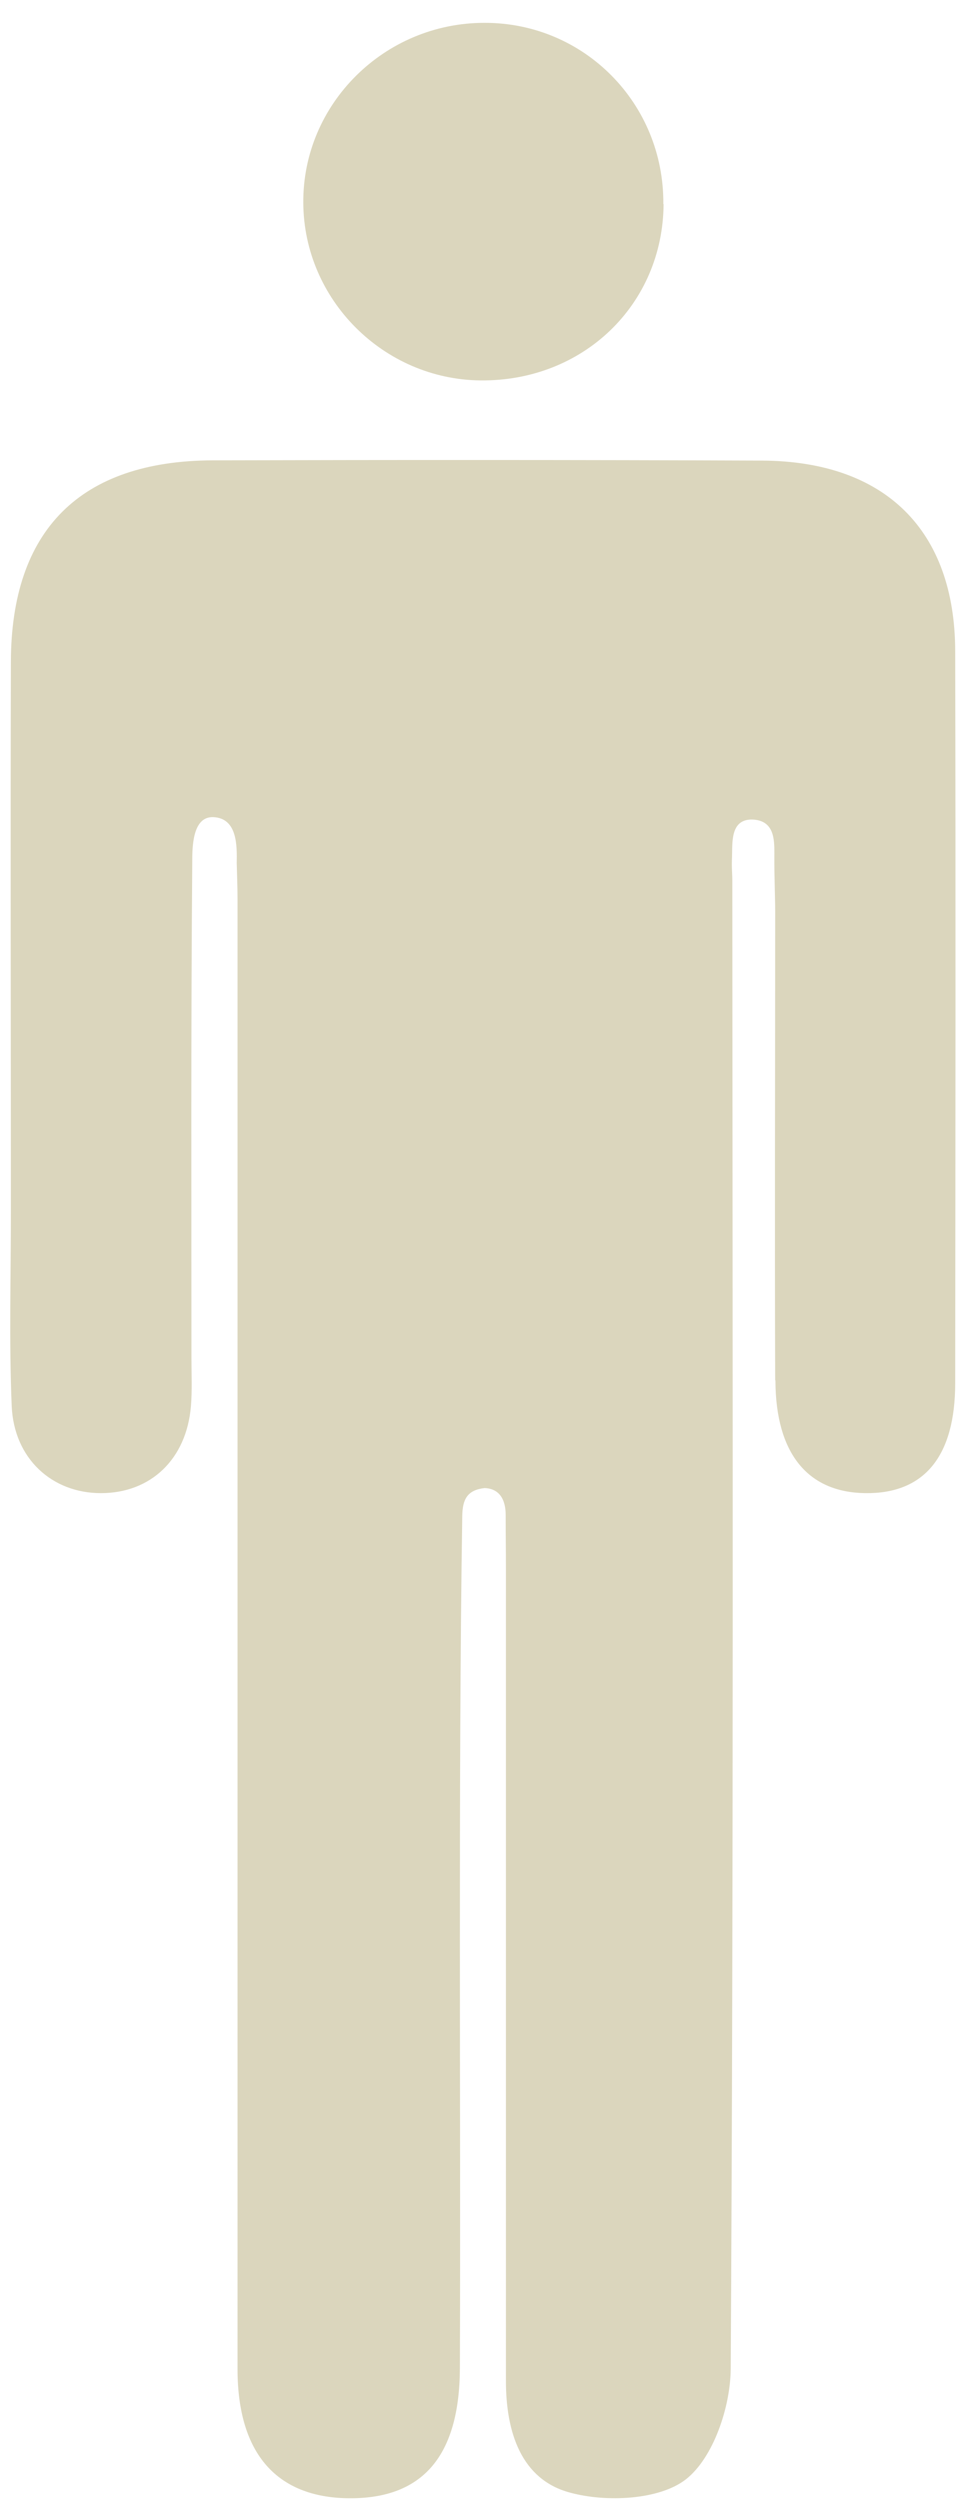
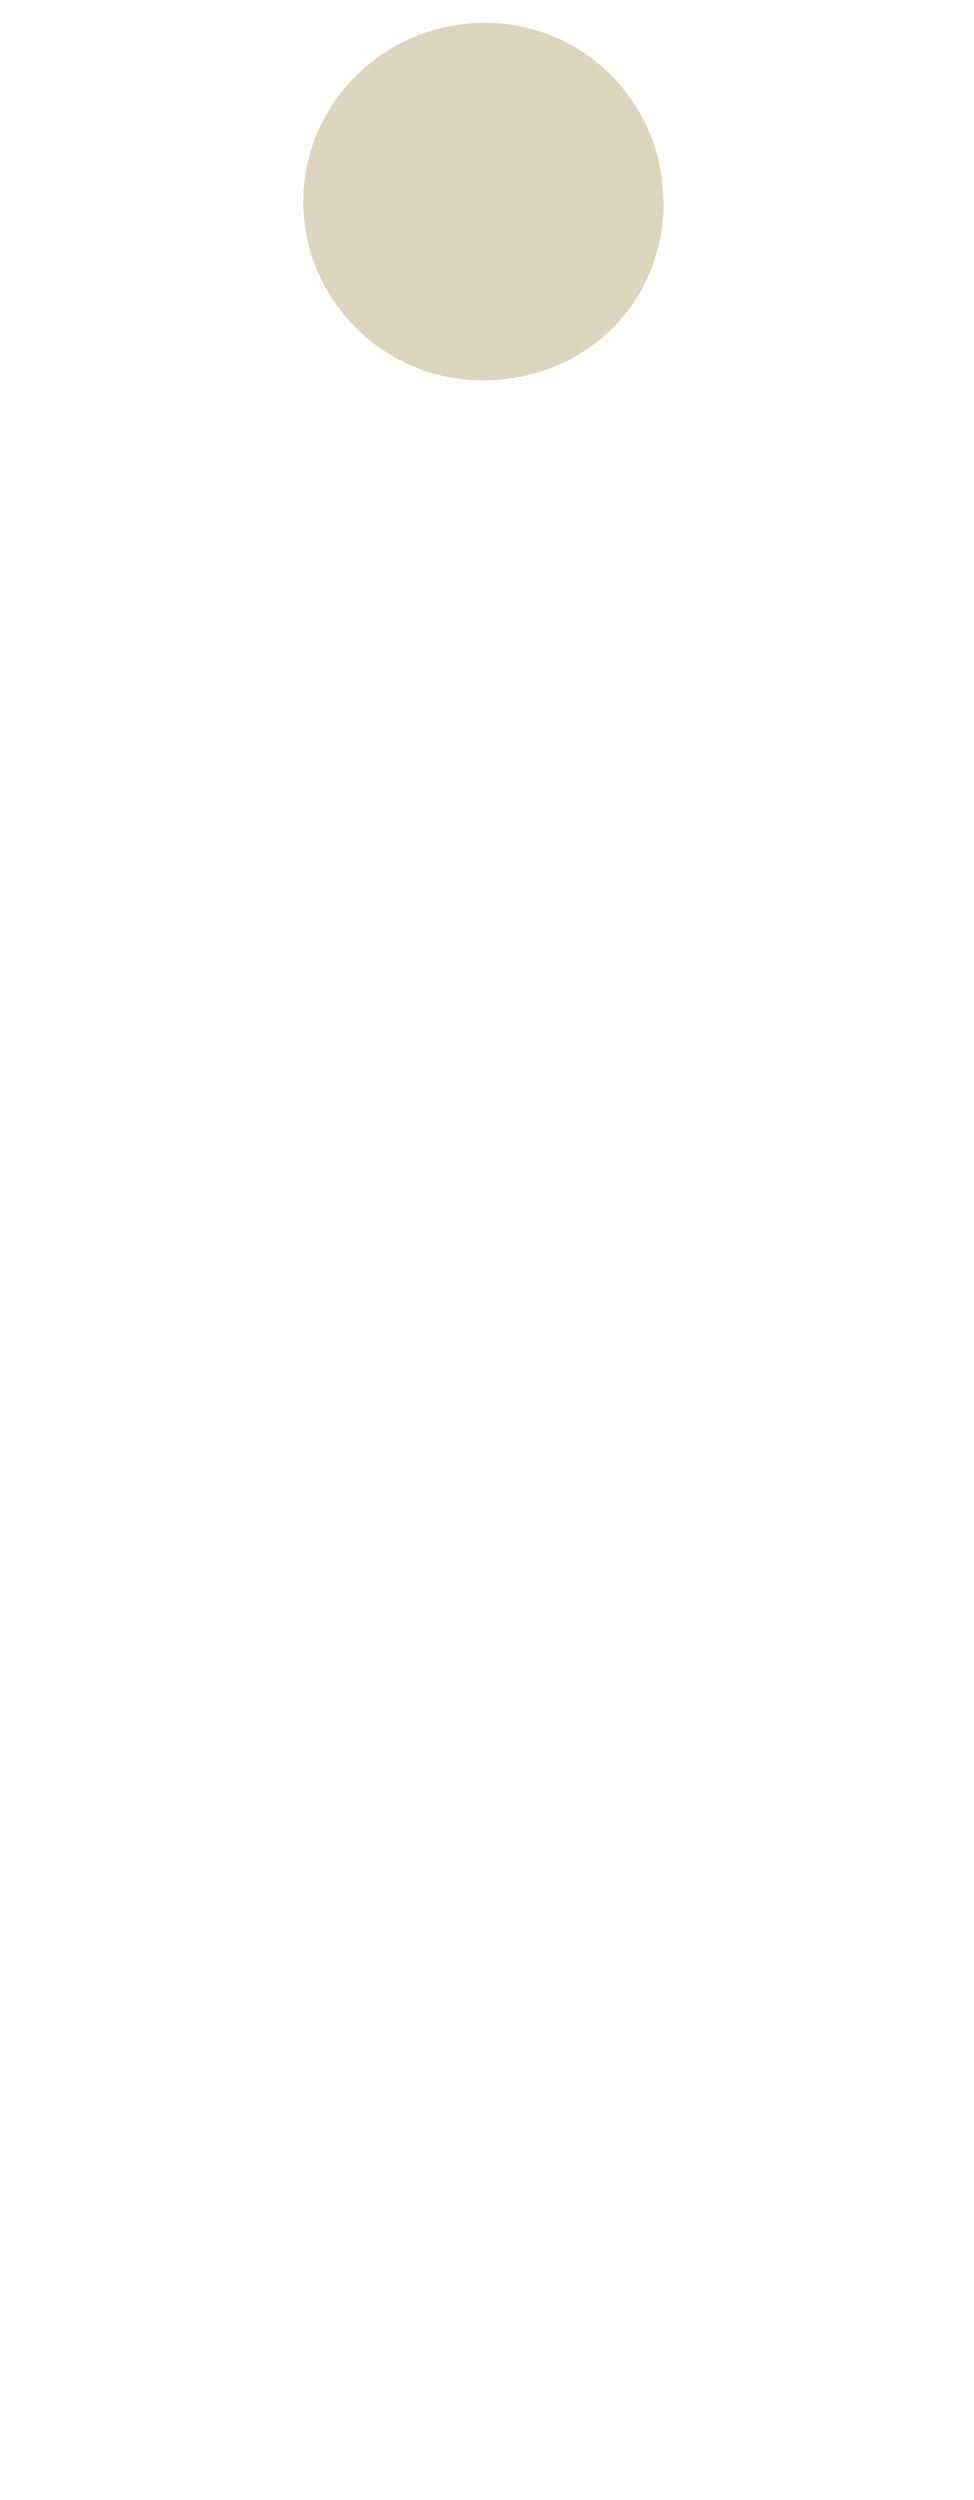
<svg xmlns="http://www.w3.org/2000/svg" width="23" height="59" viewBox="0 0 23 59" fill="none">
-   <path d="M18.311 32.584C18.317 34.307 19.078 35.219 20.43 35.238C21.82 35.257 22.556 34.377 22.556 32.641C22.562 26.881 22.569 21.121 22.556 15.367C22.55 12.512 20.902 10.889 18.009 10.87C13.677 10.852 9.35 10.852 5.018 10.864C1.899 10.877 0.264 12.505 0.257 15.618C0.245 19.951 0.257 24.277 0.257 28.61C0.257 30.132 0.213 31.66 0.276 33.175C0.326 34.42 1.226 35.238 2.383 35.238C3.559 35.238 4.401 34.439 4.508 33.194C4.54 32.817 4.521 32.433 4.521 32.05C4.521 28.145 4.508 24.246 4.54 20.341C4.54 20.008 4.54 19.272 5.03 19.284C5.615 19.303 5.596 19.982 5.59 20.366C5.596 20.63 5.609 20.932 5.609 21.215C5.609 32.779 5.609 44.344 5.609 55.908C5.609 57.945 6.571 58.926 8.193 58.958C9.91 58.989 10.853 58.046 10.86 55.883C10.872 52.55 10.86 49.217 10.86 45.891C10.86 42.564 10.866 38.961 10.916 35.773C10.922 35.383 11.036 35.163 11.444 35.118C11.941 35.137 11.941 35.641 11.941 35.766C11.941 36.332 11.947 36.496 11.947 37.055C11.947 43.432 11.947 49.808 11.947 56.191C11.947 57.386 12.3 58.518 13.463 58.826C14.312 59.058 15.569 59.002 16.198 58.511C16.846 58.002 17.248 56.807 17.255 55.908C17.324 44.199 17.299 32.496 17.293 20.787C17.293 20.599 17.274 20.498 17.286 20.221C17.299 19.907 17.236 19.335 17.758 19.341C18.286 19.354 18.286 19.819 18.286 20.133C18.28 20.762 18.311 21.196 18.305 21.718C18.305 25.334 18.292 28.95 18.305 32.565L18.311 32.584Z" fill="#DBD6BD" />
  <path d="M15.664 4.815C15.683 2.444 13.796 0.533 11.438 0.539C9.074 0.539 7.143 2.457 7.162 4.79C7.175 7.073 9.055 8.953 11.344 8.978C13.771 9.003 15.651 7.192 15.67 4.821L15.664 4.815Z" fill="#DBD6BD" />
</svg>